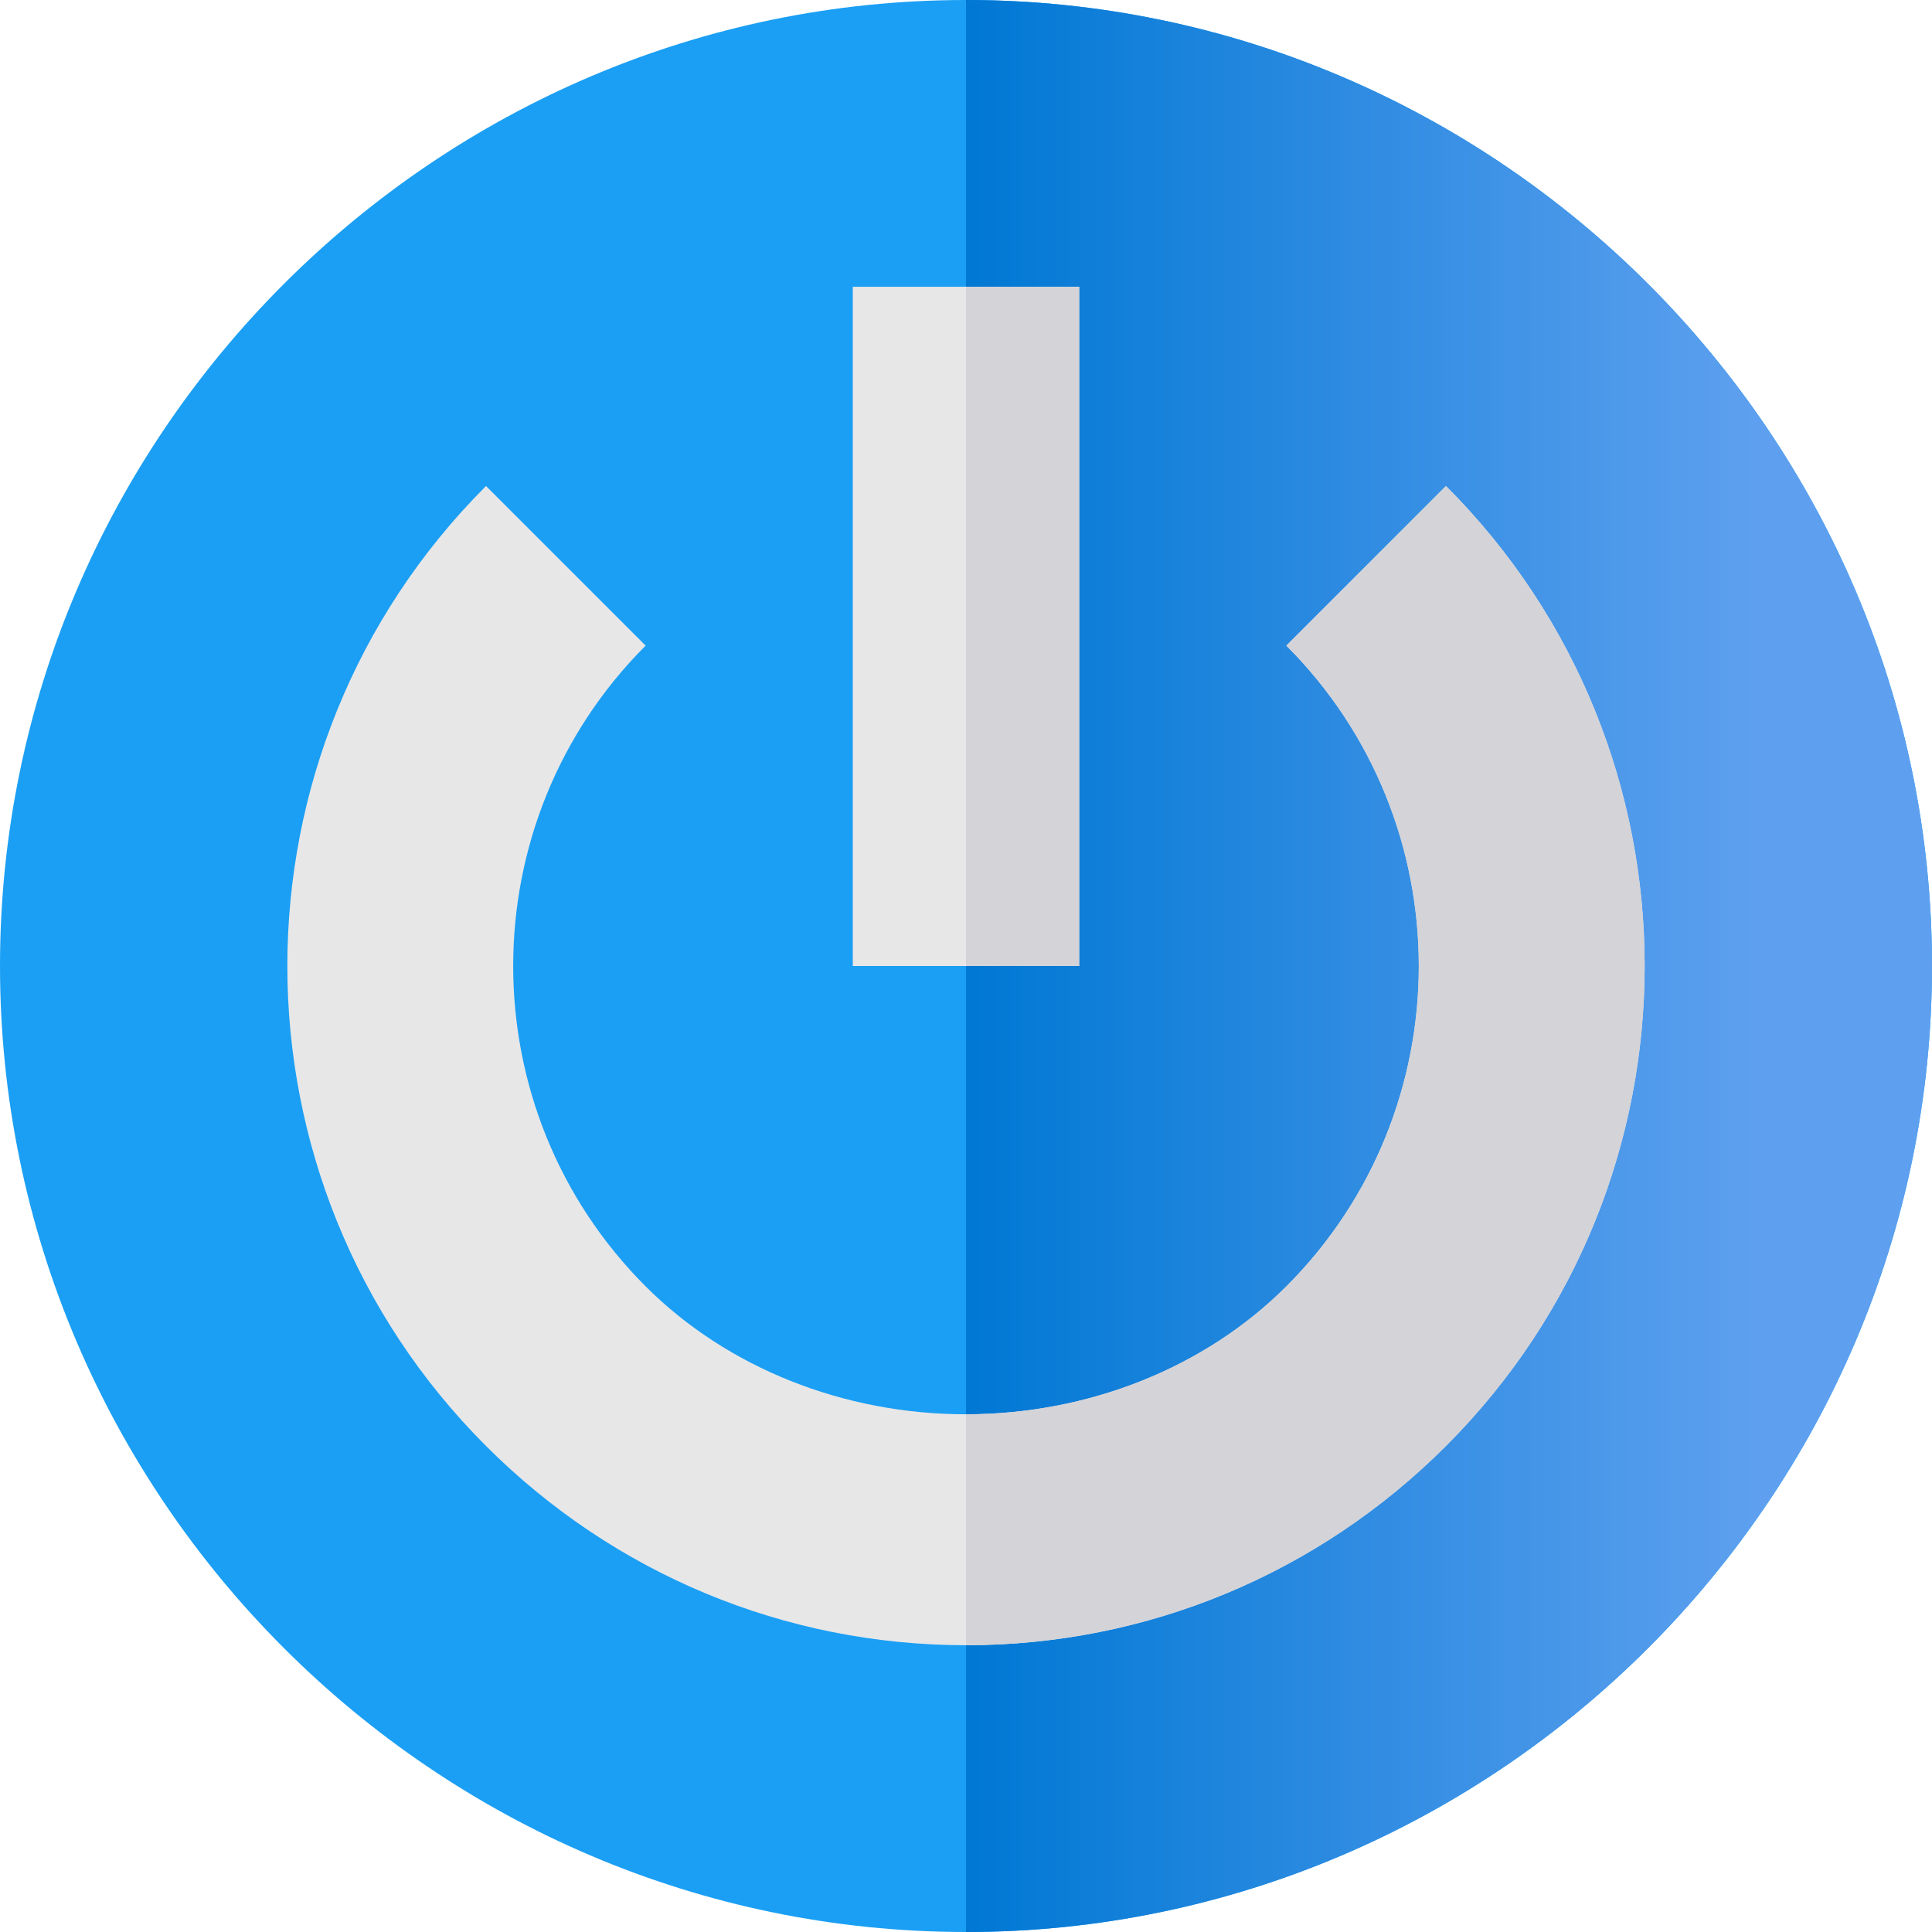
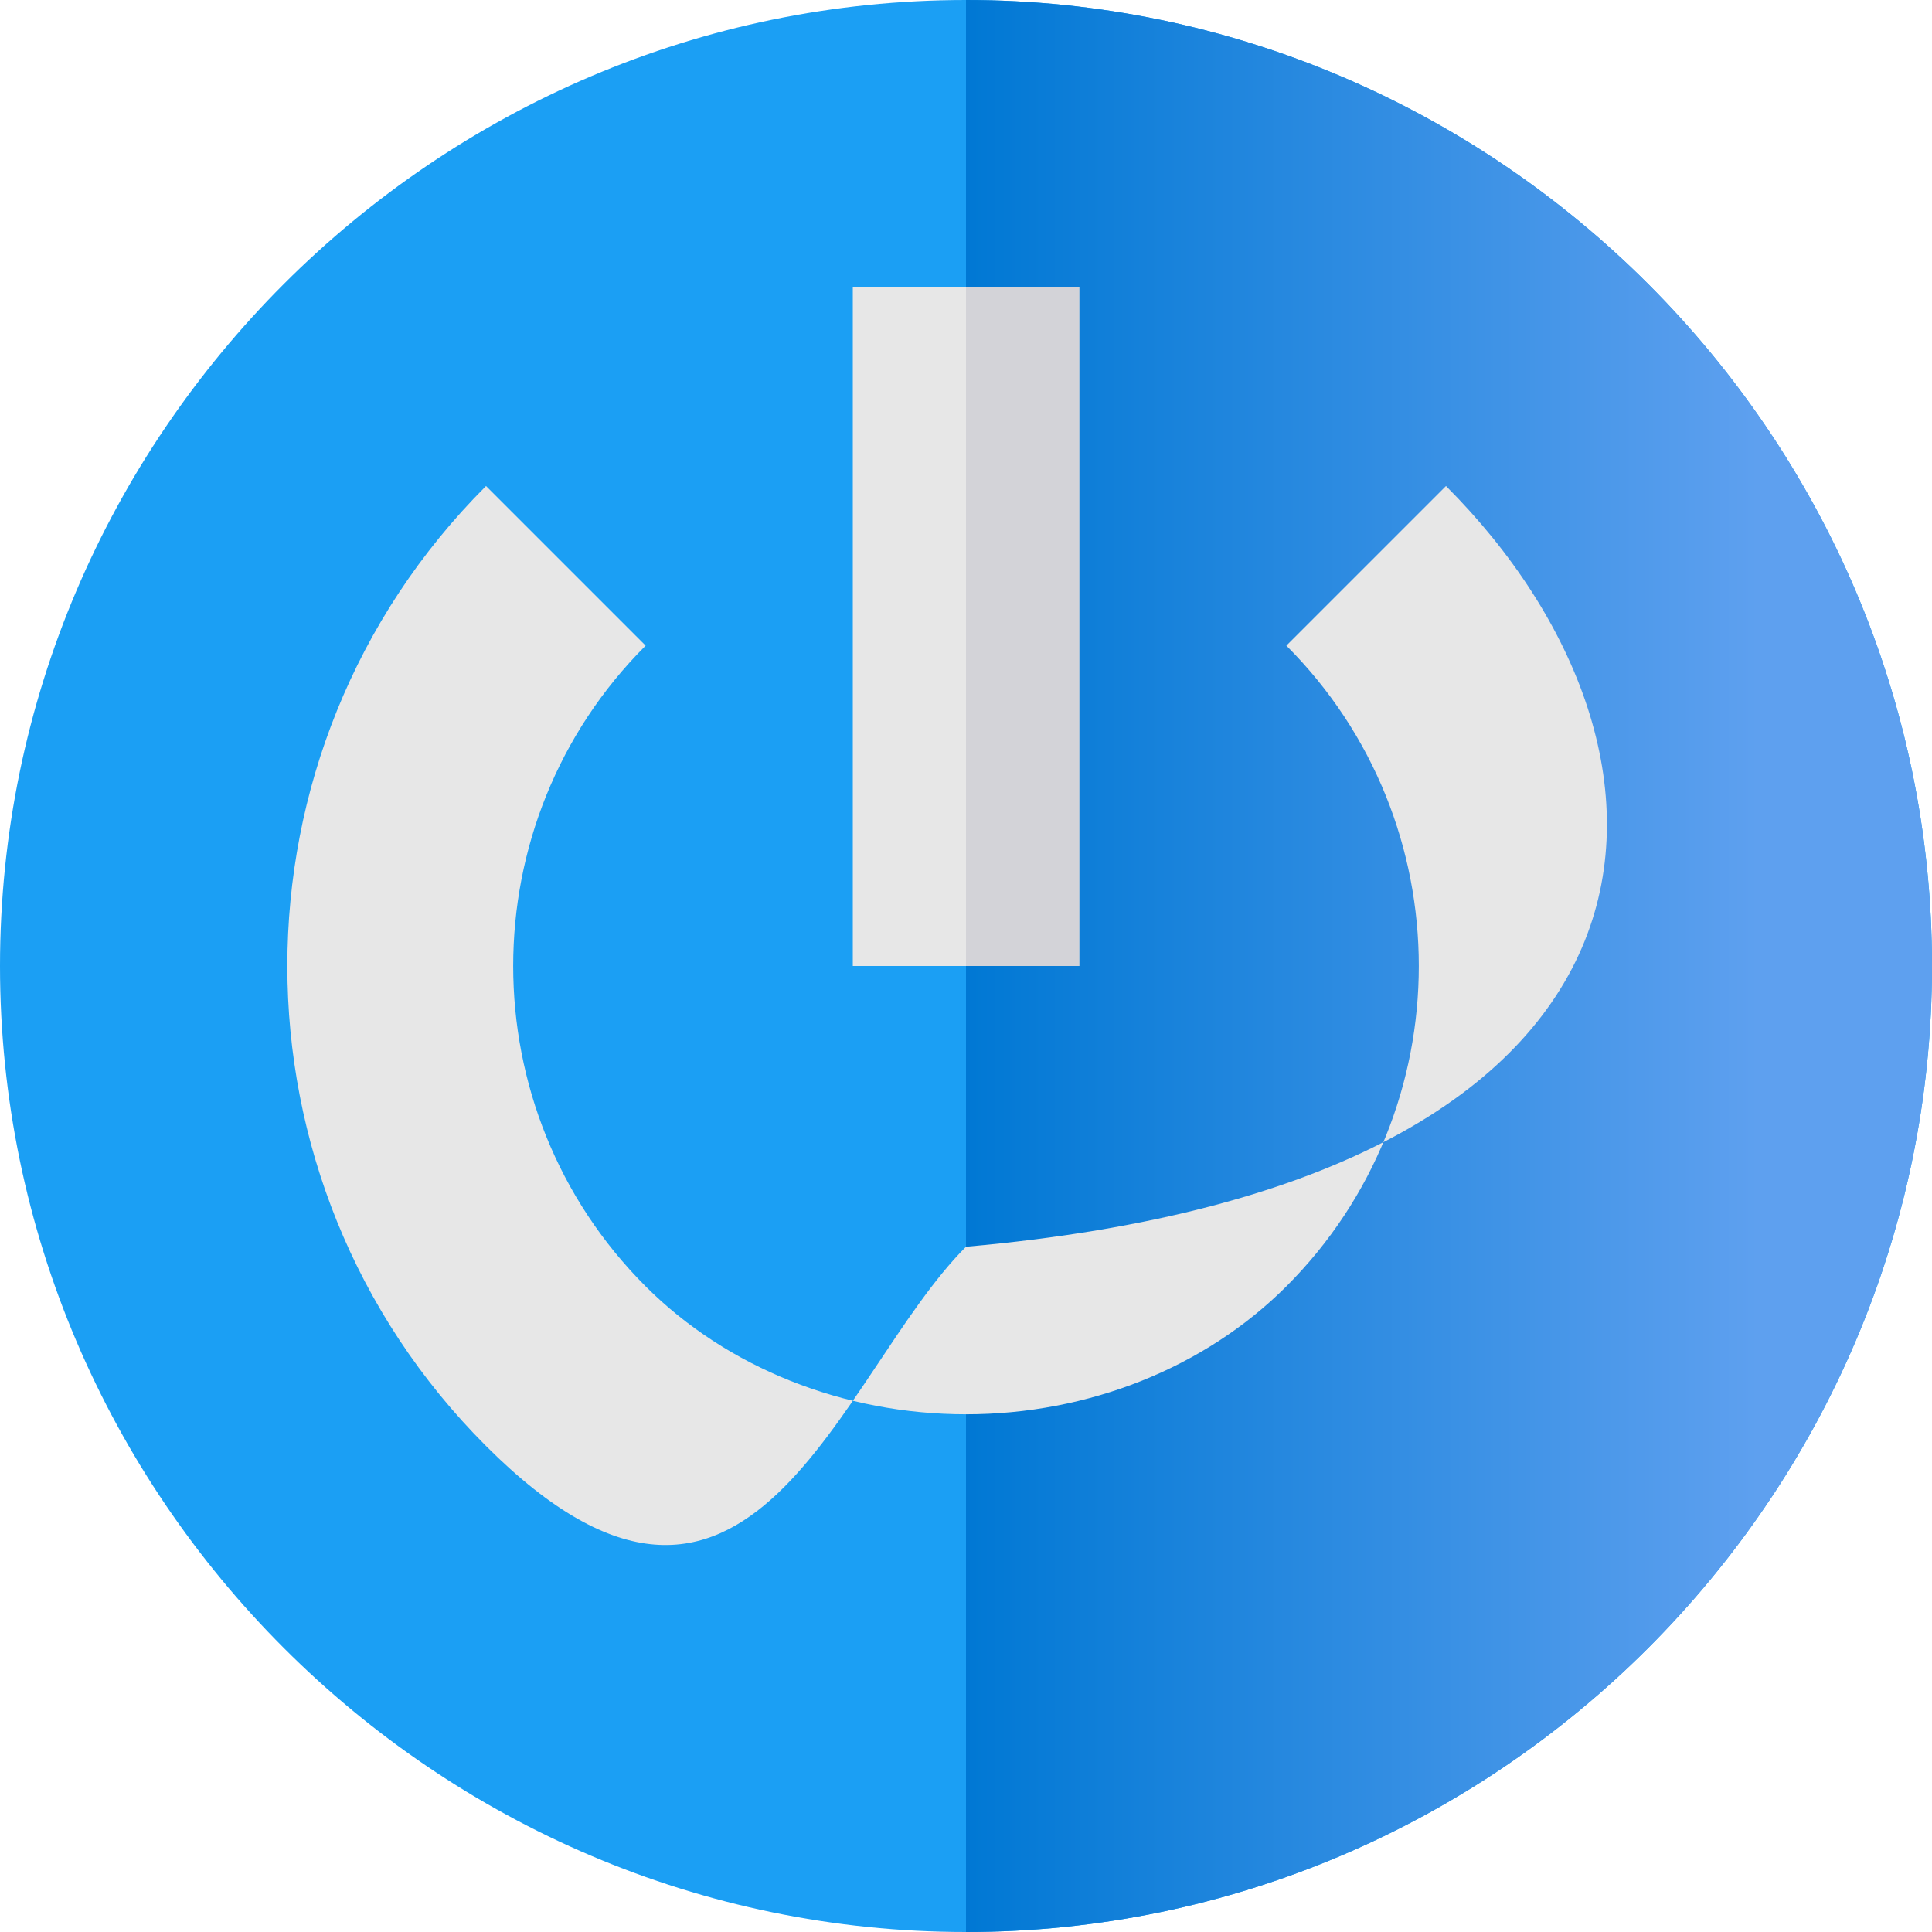
<svg xmlns="http://www.w3.org/2000/svg" id="Capa_1" x="0px" y="0px" viewBox="0 0 512 512" style="enable-background:new 0 0 512 512;" xml:space="preserve">
  <style type="text/css"> .st0{fill:#1B9FF4;} .st1{fill:url(#SVGID_1_);} .st2{fill:#E7E7E7;} .st3{fill:#D3D3D8;} .st4{fill:url(#SVGID_2_);} </style>
  <path class="st0" d="M256,0C115.3,0,0,115.3,0,256s115.3,256,256,256s256-115.3,256-256S396.7,0,256,0z" />
  <linearGradient id="SVGID_1_" gradientUnits="userSpaceOnUse" x1="256" y1="256" x2="512" y2="256">
    <stop offset="0" style="stop-color:#0078D4" />
    <stop offset="0.82" style="stop-color:#5EA0EF" />
  </linearGradient>
  <path class="st1" d="M512,256c0,140.7-115.3,256-256,256V0C396.7,0,512,115.3,512,256z" />
-   <path class="st2" d="M226,76v180h60V76H226z M383.2,128.8l-42.3,42.3c46.8,46.8,46.8,123,0,169.8c-21.6,21.6-52.5,33.9-84.9,33.9 s-63.3-12.3-84.9-33.9c-46.8-46.8-46.8-123,0-169.8l-42.3-42.3c-70.2,70.2-70.2,184.2,0,254.4C162.7,417.1,208,436,256,436 s93.3-18.9,127.2-52.8C453.4,313,453.4,199,383.2,128.8z" />
+   <path class="st2" d="M226,76v180h60V76H226z M383.2,128.8l-42.3,42.3c46.8,46.8,46.8,123,0,169.8c-21.6,21.6-52.5,33.9-84.9,33.9 s-63.3-12.3-84.9-33.9c-46.8-46.8-46.8-123,0-169.8l-42.3-42.3c-70.2,70.2-70.2,184.2,0,254.4s93.3-18.9,127.2-52.8C453.4,313,453.4,199,383.2,128.8z" />
  <g>
    <rect x="256" y="76" class="st3" width="30" height="180" />
-     <path class="st3" d="M383.2,383.2C349.3,417.1,304,436,256,436v-61.2c32.4,0,63.3-12.3,84.9-33.9c46.8-46.8,46.8-123,0-169.8 l42.3-42.3C453.4,199,453.4,313,383.2,383.2z" />
  </g>
  <linearGradient id="SVGID_2_" gradientUnits="userSpaceOnUse" x1="-144.25" y1="424" x2="-144.25" y2="644.5" gradientTransform="matrix(1 0 0 -1 0 514)">
    <stop offset="0" style="stop-color:#0078D4" />
    <stop offset="0.82" style="stop-color:#5EA0EF" />
  </linearGradient>
  <path class="st4" d="M-274.2-130.5h259.9c5.1,0,9.3,4.9,9.3,11V79c0,6.1-4.2,11-9.3,11h-259.9c-5.1,0-9.3-4.9-9.3-11v-198.4 C-283.5-125.6-279.3-130.5-274.2-130.5z" />
</svg>